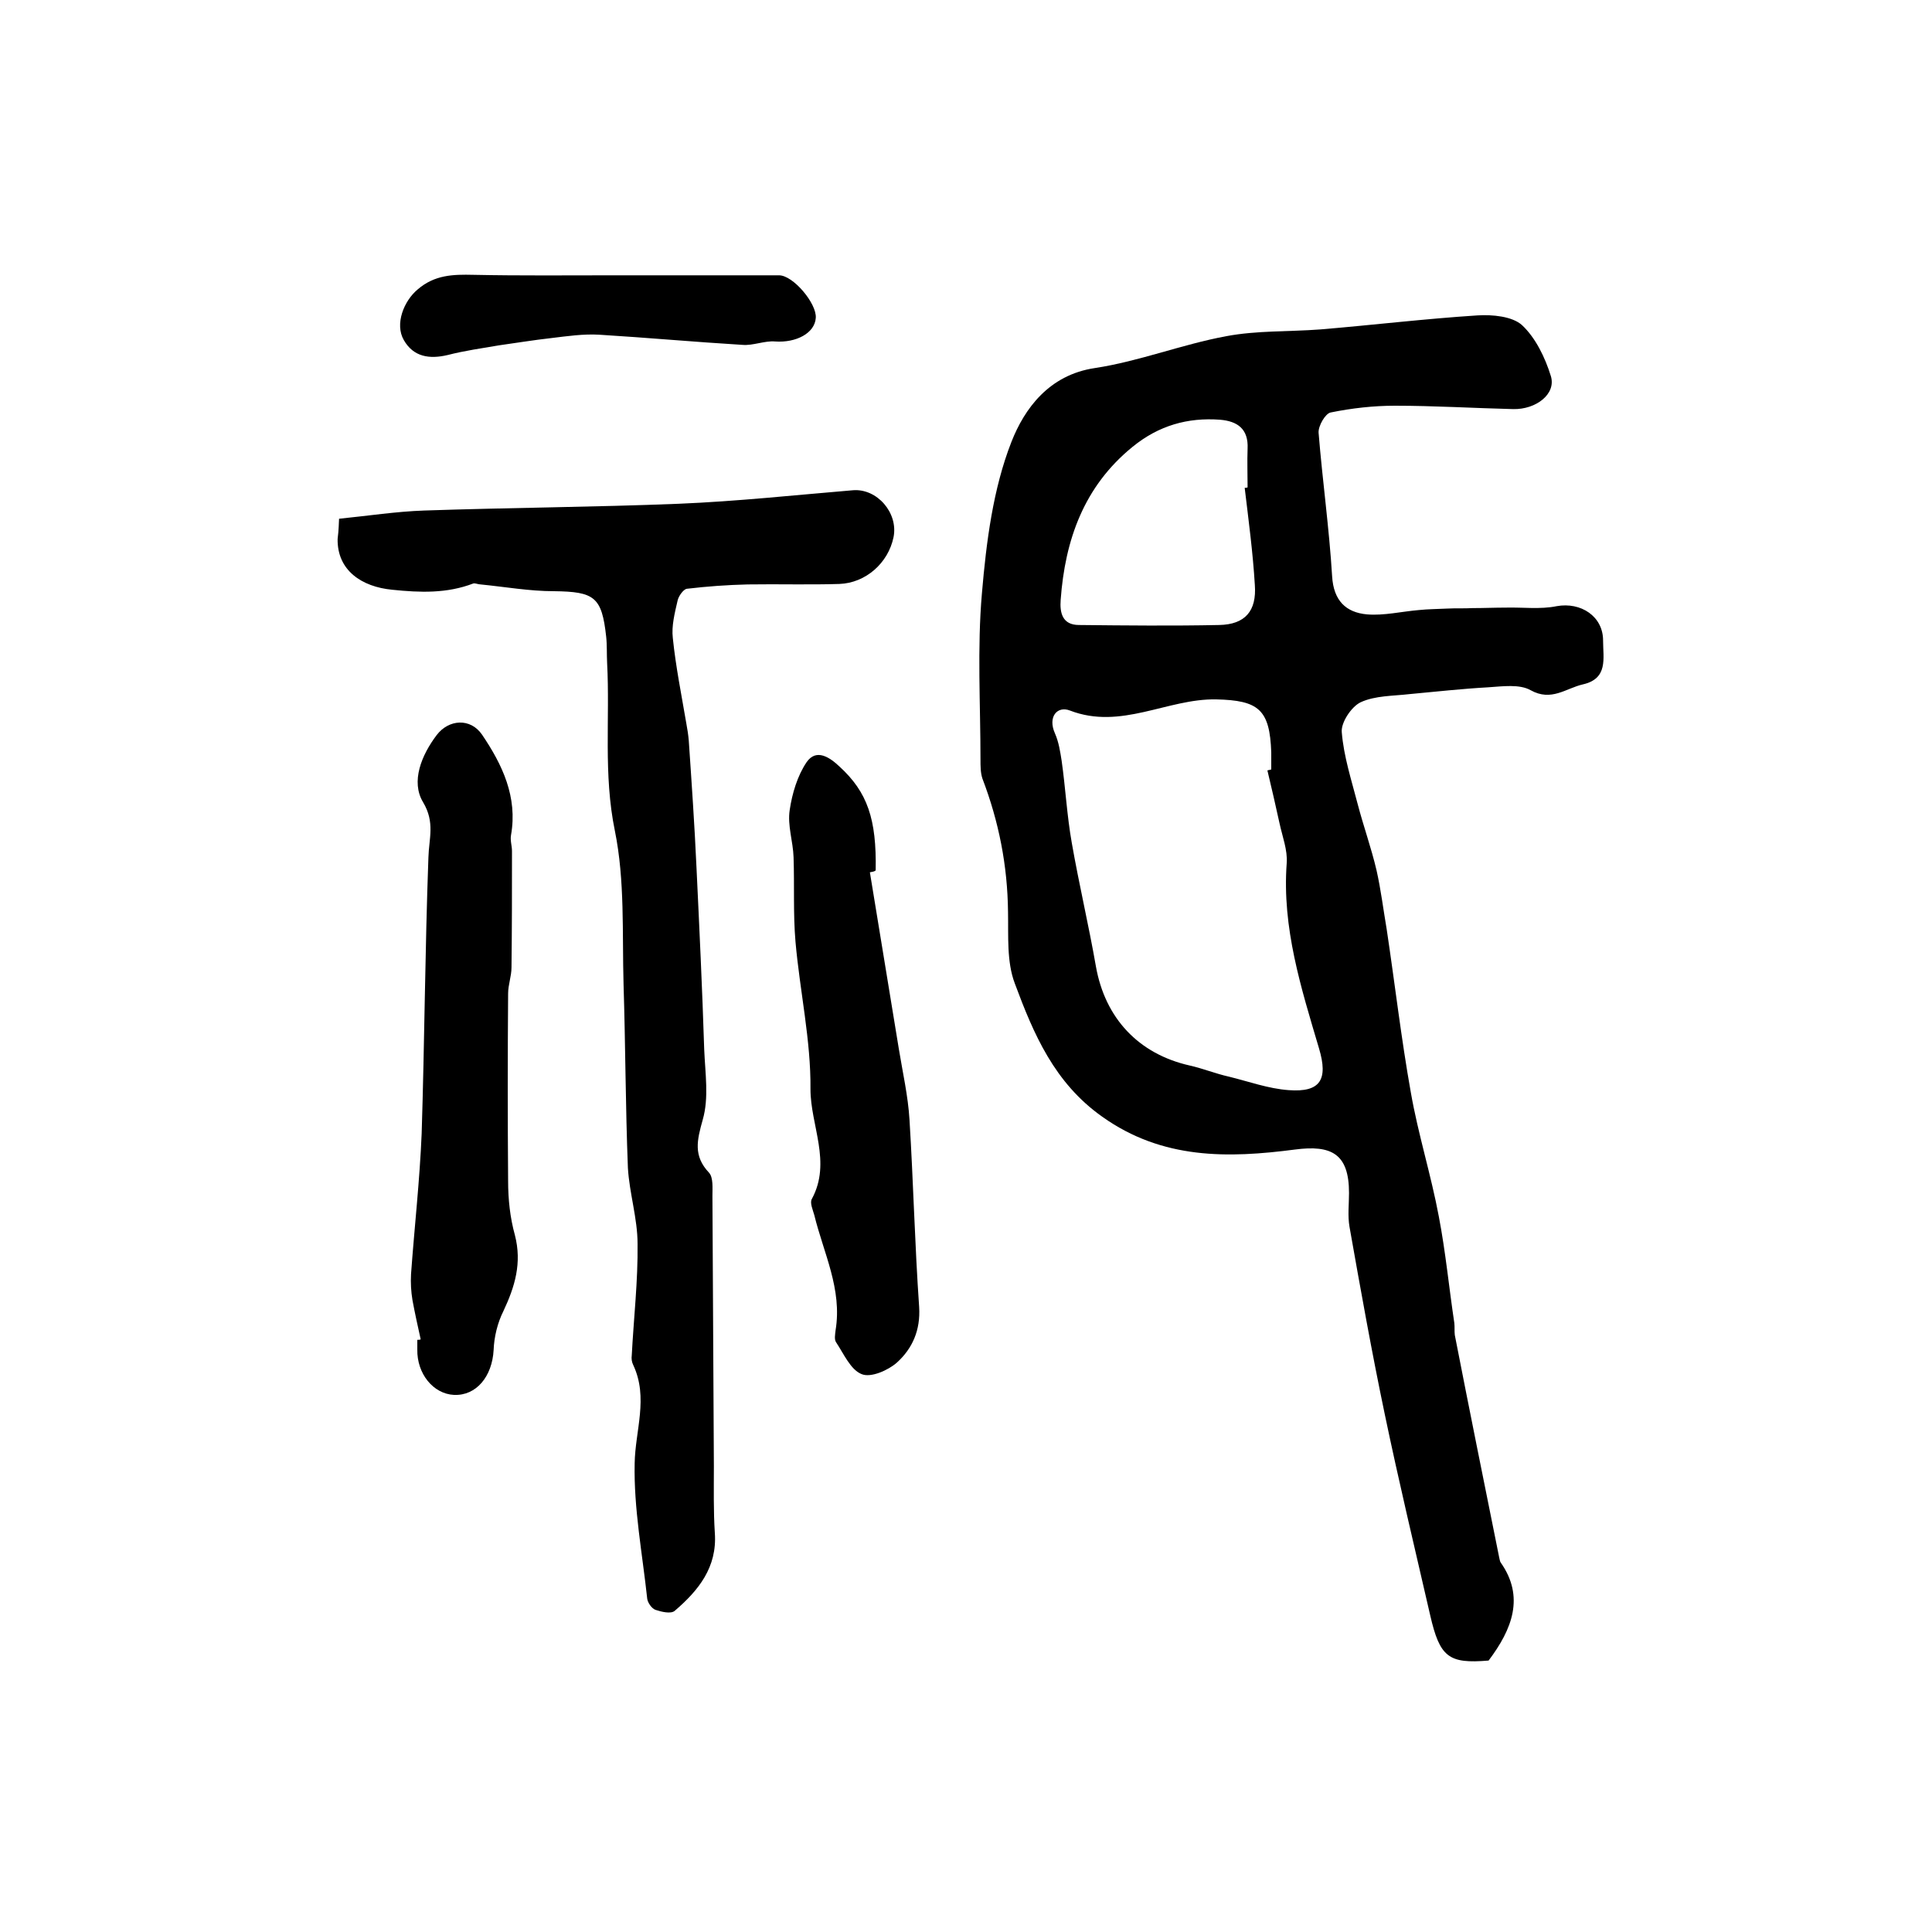
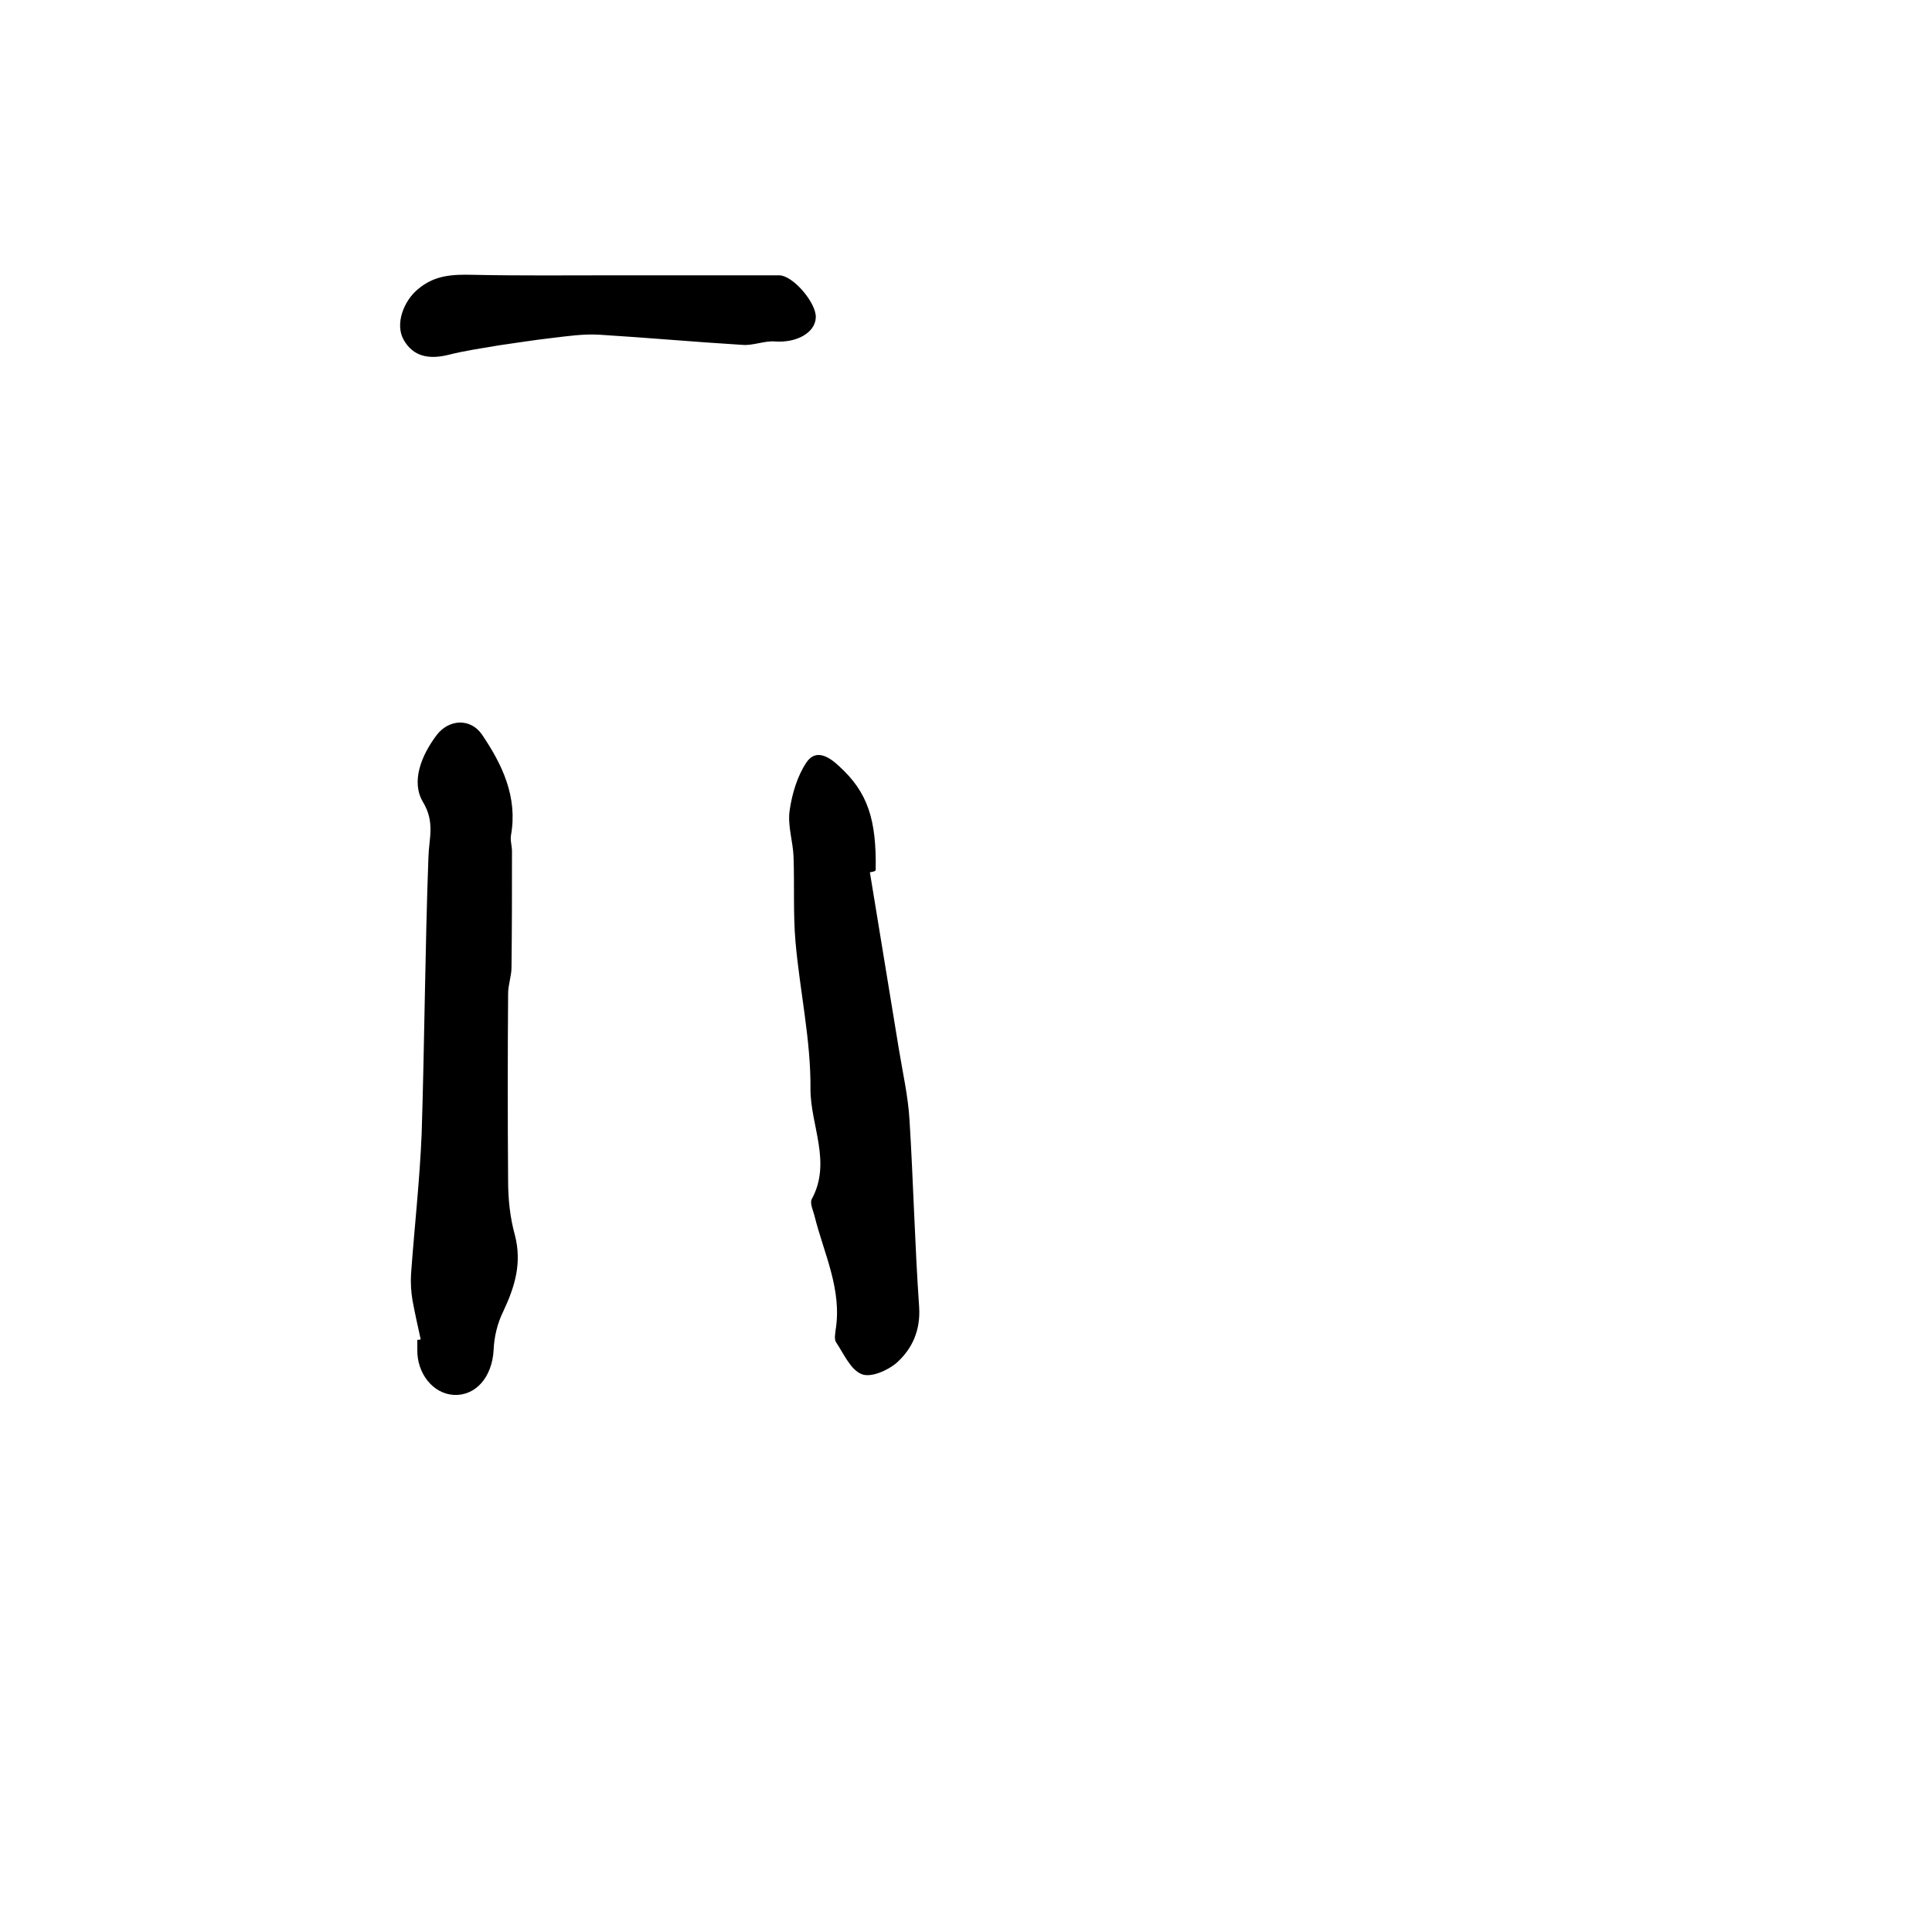
<svg xmlns="http://www.w3.org/2000/svg" version="1.1" id="图层_1" x="0px" y="0px" viewBox="0 0 400 400" style="enable-background:new 0 0 400 400;" xml:space="preserve">
  <style type="text/css">
	.st0{fill:#FFFFFF;}
</style>
  <g>
-     <path d="M308.2,343.8c-8.3,0.7-10.1-0.7-12.1-9.4c-3.2-13.9-6.5-27.7-9.4-41.6c-2.7-12.9-5-25.8-7.3-38.8c-0.4-2.3-0.1-4.7-0.1-7   c0-8.1-3.6-10-11.2-9c-13.8,1.8-27.4,2.1-39.9-6.8c-9.9-7-14.2-17.1-18.1-27.6c-1.7-4.5-1.3-9.8-1.4-14.8   c-0.1-9.6-1.9-18.7-5.3-27.6c-0.4-1.2-0.4-2.6-0.4-3.9c0-11.5-0.7-23.1,0.3-34.5c0.9-10.6,2.3-21.6,6.1-31.3   c2.7-6.9,7.8-13.9,17.3-15.3c9.2-1.4,18-4.9,27.2-6.6c6.4-1.2,13-0.9,19.5-1.4c10.8-0.9,21.6-2.2,32.5-2.9c3.1-0.2,7.2,0.2,9.2,2   c2.8,2.6,4.8,6.7,6,10.6c1.1,3.7-3.1,6.9-7.8,6.8c-8.2-0.2-16.3-0.7-24.5-0.7c-4.4,0-8.9,0.5-13.3,1.4c-1.1,0.2-2.6,2.8-2.5,4.2   c0.8,9.9,2.2,19.8,2.8,29.7c0.3,5.1,2.9,7.5,7.2,7.9c3.5,0.3,7.2-0.6,10.8-0.9c1.9-0.2,3.9-0.2,5.8-0.3c1.8-0.1,3.5,0,5.3-0.1   c2.3,0,4.5-0.1,6.8-0.1c3.5-0.1,7.2,0.4,10.6-0.3c5-0.9,9.6,2.1,9.6,7.1c0,3.7,1.1,7.9-4.2,9.1c-3.5,0.8-6.5,3.6-10.8,1.2   c-2.3-1.3-5.8-0.8-8.8-0.6c-5.4,0.3-10.8,0.9-16.2,1.4c-3.4,0.4-7.2,0.3-10.2,1.7c-1.9,0.9-4.1,4.2-3.9,6.2c0.4,5,2,9.9,3.3,14.9   c1.2,4.6,2.8,9,3.9,13.7c0.9,4,1.4,8.1,2.1,12.2c1.7,11.3,3,22.6,5,33.8c1.5,8.6,4.2,17.1,5.8,25.7c1.4,7.3,2.1,14.7,3.2,22   c0.1,0.8,0,1.7,0.1,2.5c3,15.4,6.1,30.7,9.2,46.1c0.1,0.3,0.1,0.7,0.3,1C315.7,330.6,313.1,337.3,308.2,343.8z M262.4,159.5   c0.3-0.1,0.6-0.1,0.8-0.2c0-1.2,0-2.3,0-3.5c-0.3-8.9-2.6-10.8-11.4-11c-10.1-0.2-19.7,6.4-30.3,2.3c-2.6-1-4.6,1.3-3.1,4.7   c0.8,1.8,1.1,3.8,1.4,5.7c0.8,5.6,1.1,11.4,2.1,17c1.5,8.6,3.5,17,5,25.6c1.9,10.7,8.8,18.1,19.4,20.5c2.7,0.6,5.4,1.7,8.1,2.3   c4.1,1,8.2,2.5,12.4,2.8c6.6,0.5,8.2-2.2,6.3-8.6c-3.7-12.5-7.7-25-6.7-38.4c0.2-2.7-0.9-5.5-1.5-8.3   C264.1,166.8,263.3,163.2,262.4,159.5z M257.7,101c0.2,0,0.4,0,0.6-0.1c0-2.7-0.1-5.3,0-8c0.2-4.1-2.1-5.7-5.7-6   c-6.7-0.5-12.7,1.2-18.1,5.6c-10.1,8.2-14,19.3-14.9,31.7c-0.2,2.6,0.3,5.2,3.8,5.2c9.7,0.1,19.4,0.2,29,0c5.4-0.1,7.8-2.9,7.4-8.3   C259.4,114.4,258.5,107.7,257.7,101z" />
-     <path d="M70.2,107.4c6-0.6,11.8-1.5,17.6-1.7c17.6-0.6,35.2-0.7,52.7-1.4c12.1-0.5,24.1-1.8,36.1-2.8c5-0.4,9.4,4.7,8.4,9.7   c-1.1,5.4-5.8,9.5-11.2,9.7c-6.3,0.2-12.6,0-19,0.1c-4.2,0.1-8.4,0.4-12.6,0.9c-0.7,0.1-1.7,1.5-1.9,2.4c-0.6,2.6-1.3,5.3-1,7.8   c0.6,5.9,1.8,11.8,2.8,17.7c0.2,1.1,0.4,2.3,0.5,3.5c0.6,8.8,1.2,17.5,1.6,26.3c0.6,12.6,1.2,25.1,1.6,37.7c0.2,4.9,1,10-0.3,14.5   c-1.2,4.3-2,7.5,1.3,11c0.9,1,0.7,3.2,0.7,4.8c0.1,18.6,0.2,37.3,0.3,55.9c0,4.6-0.1,9.3,0.2,13.9c0.5,7.1-3.4,11.9-8.3,16.1   c-0.8,0.7-2.8,0.2-4-0.2c-0.8-0.3-1.6-1.5-1.7-2.3c-1-9.3-2.8-18.7-2.6-28c0.1-6.8,2.9-13.6-0.3-20.4c-0.3-0.6-0.4-1.3-0.3-2   c0.4-7.7,1.3-15.4,1.2-23.1c0-5.2-1.7-10.5-2-15.7c-0.5-12.7-0.5-25.3-0.9-38c-0.3-10.6,0.3-21.5-1.8-31.8   c-2.4-11.7-1-23.2-1.6-34.7c-0.1-1.8,0-3.7-0.2-5.5c-0.9-8.2-2.4-9.3-10.8-9.4c-5.1,0-10.1-0.9-15.2-1.4c-0.5,0-1.1-0.3-1.5-0.2   c-5.5,2.1-11,1.9-16.8,1.3c-6.3-0.6-11.4-4-11.3-10.5C70,110.8,70.1,110,70.2,107.4z" />
    <path d="M87.1,277.3c-0.6-2.7-1.2-5.4-1.7-8.1c-0.3-1.8-0.4-3.6-0.3-5.4c0.7-9.7,1.8-19.4,2.2-29.1c0.6-19.1,0.7-38.1,1.4-57.2   c0.1-3.9,1.4-7.2-1.1-11.4c-2.6-4.3-0.3-9.8,2.8-13.9c2.5-3.3,7-3.6,9.4-0.1c4.2,6.2,7.4,12.9,6,20.8c-0.2,1.1,0.2,2.2,0.2,3.3   c0,8,0,16-0.1,24.1c0,1.8-0.7,3.6-0.7,5.4c-0.1,12.9-0.1,25.9,0,38.8c0,3.8,0.4,7.6,1.4,11.2c1.5,5.8,0,10.7-2.4,15.8   c-1.2,2.4-1.9,5.3-2,8c-0.3,5.5-3.6,9.5-8.2,9.3c-4.3-0.2-7.7-4.4-7.6-9.4c0-0.7,0-1.3,0-2C86.7,277.4,86.9,277.4,87.1,277.3z" />
    <path d="M180.1,180.6c2,12.2,4,24.4,6,36.6c0.8,4.9,1.9,9.7,2.2,14.6c0.8,12.9,1.1,25.9,2,38.8c0.3,4.8-1.4,8.6-4.6,11.5   c-1.8,1.6-5.4,3.2-7.3,2.4c-2.3-0.9-3.7-4.2-5.3-6.6c-0.4-0.6-0.2-1.6-0.1-2.5c1.4-8.5-2.5-16-4.4-23.8c-0.3-1.1-1-2.6-0.5-3.4   c4.1-7.6-0.3-15.2-0.3-22.7c0.1-10.1-2.2-20.3-3.1-30.5c-0.5-5.8-0.2-11.6-0.4-17.5c-0.1-3.3-1.3-6.6-0.8-9.8   c0.5-3.4,1.6-7.1,3.5-9.9c2-2.9,4.8-1,6.8,0.9c5.8,5.3,7.7,10.9,7.5,21.5C181,180.5,180.5,180.5,180.1,180.6z" />
    <path d="M127.3,57c11.3,0,22.6,0,34,0c2.9,0,7.8,5.8,7.6,8.8c-0.2,3.2-4.1,5.2-8.4,4.9c-2.2-0.2-4.6,0.9-6.8,0.7   c-9.9-0.6-19.8-1.5-29.6-2.1c-3.3-0.2-6.7,0.3-10,0.7c-3.6,0.4-7.2,1-10.8,1.5c-3.5,0.6-7.1,1.1-10.6,2c-3.8,0.9-7.1,0.4-9.1-3.1   c-1.9-3.3,0-8.1,2.9-10.5c3.5-3,7.3-3.1,11.5-3C107.7,57.1,117.5,57,127.3,57C127.3,57,127.3,57,127.3,57z" />
  </g>
</svg>